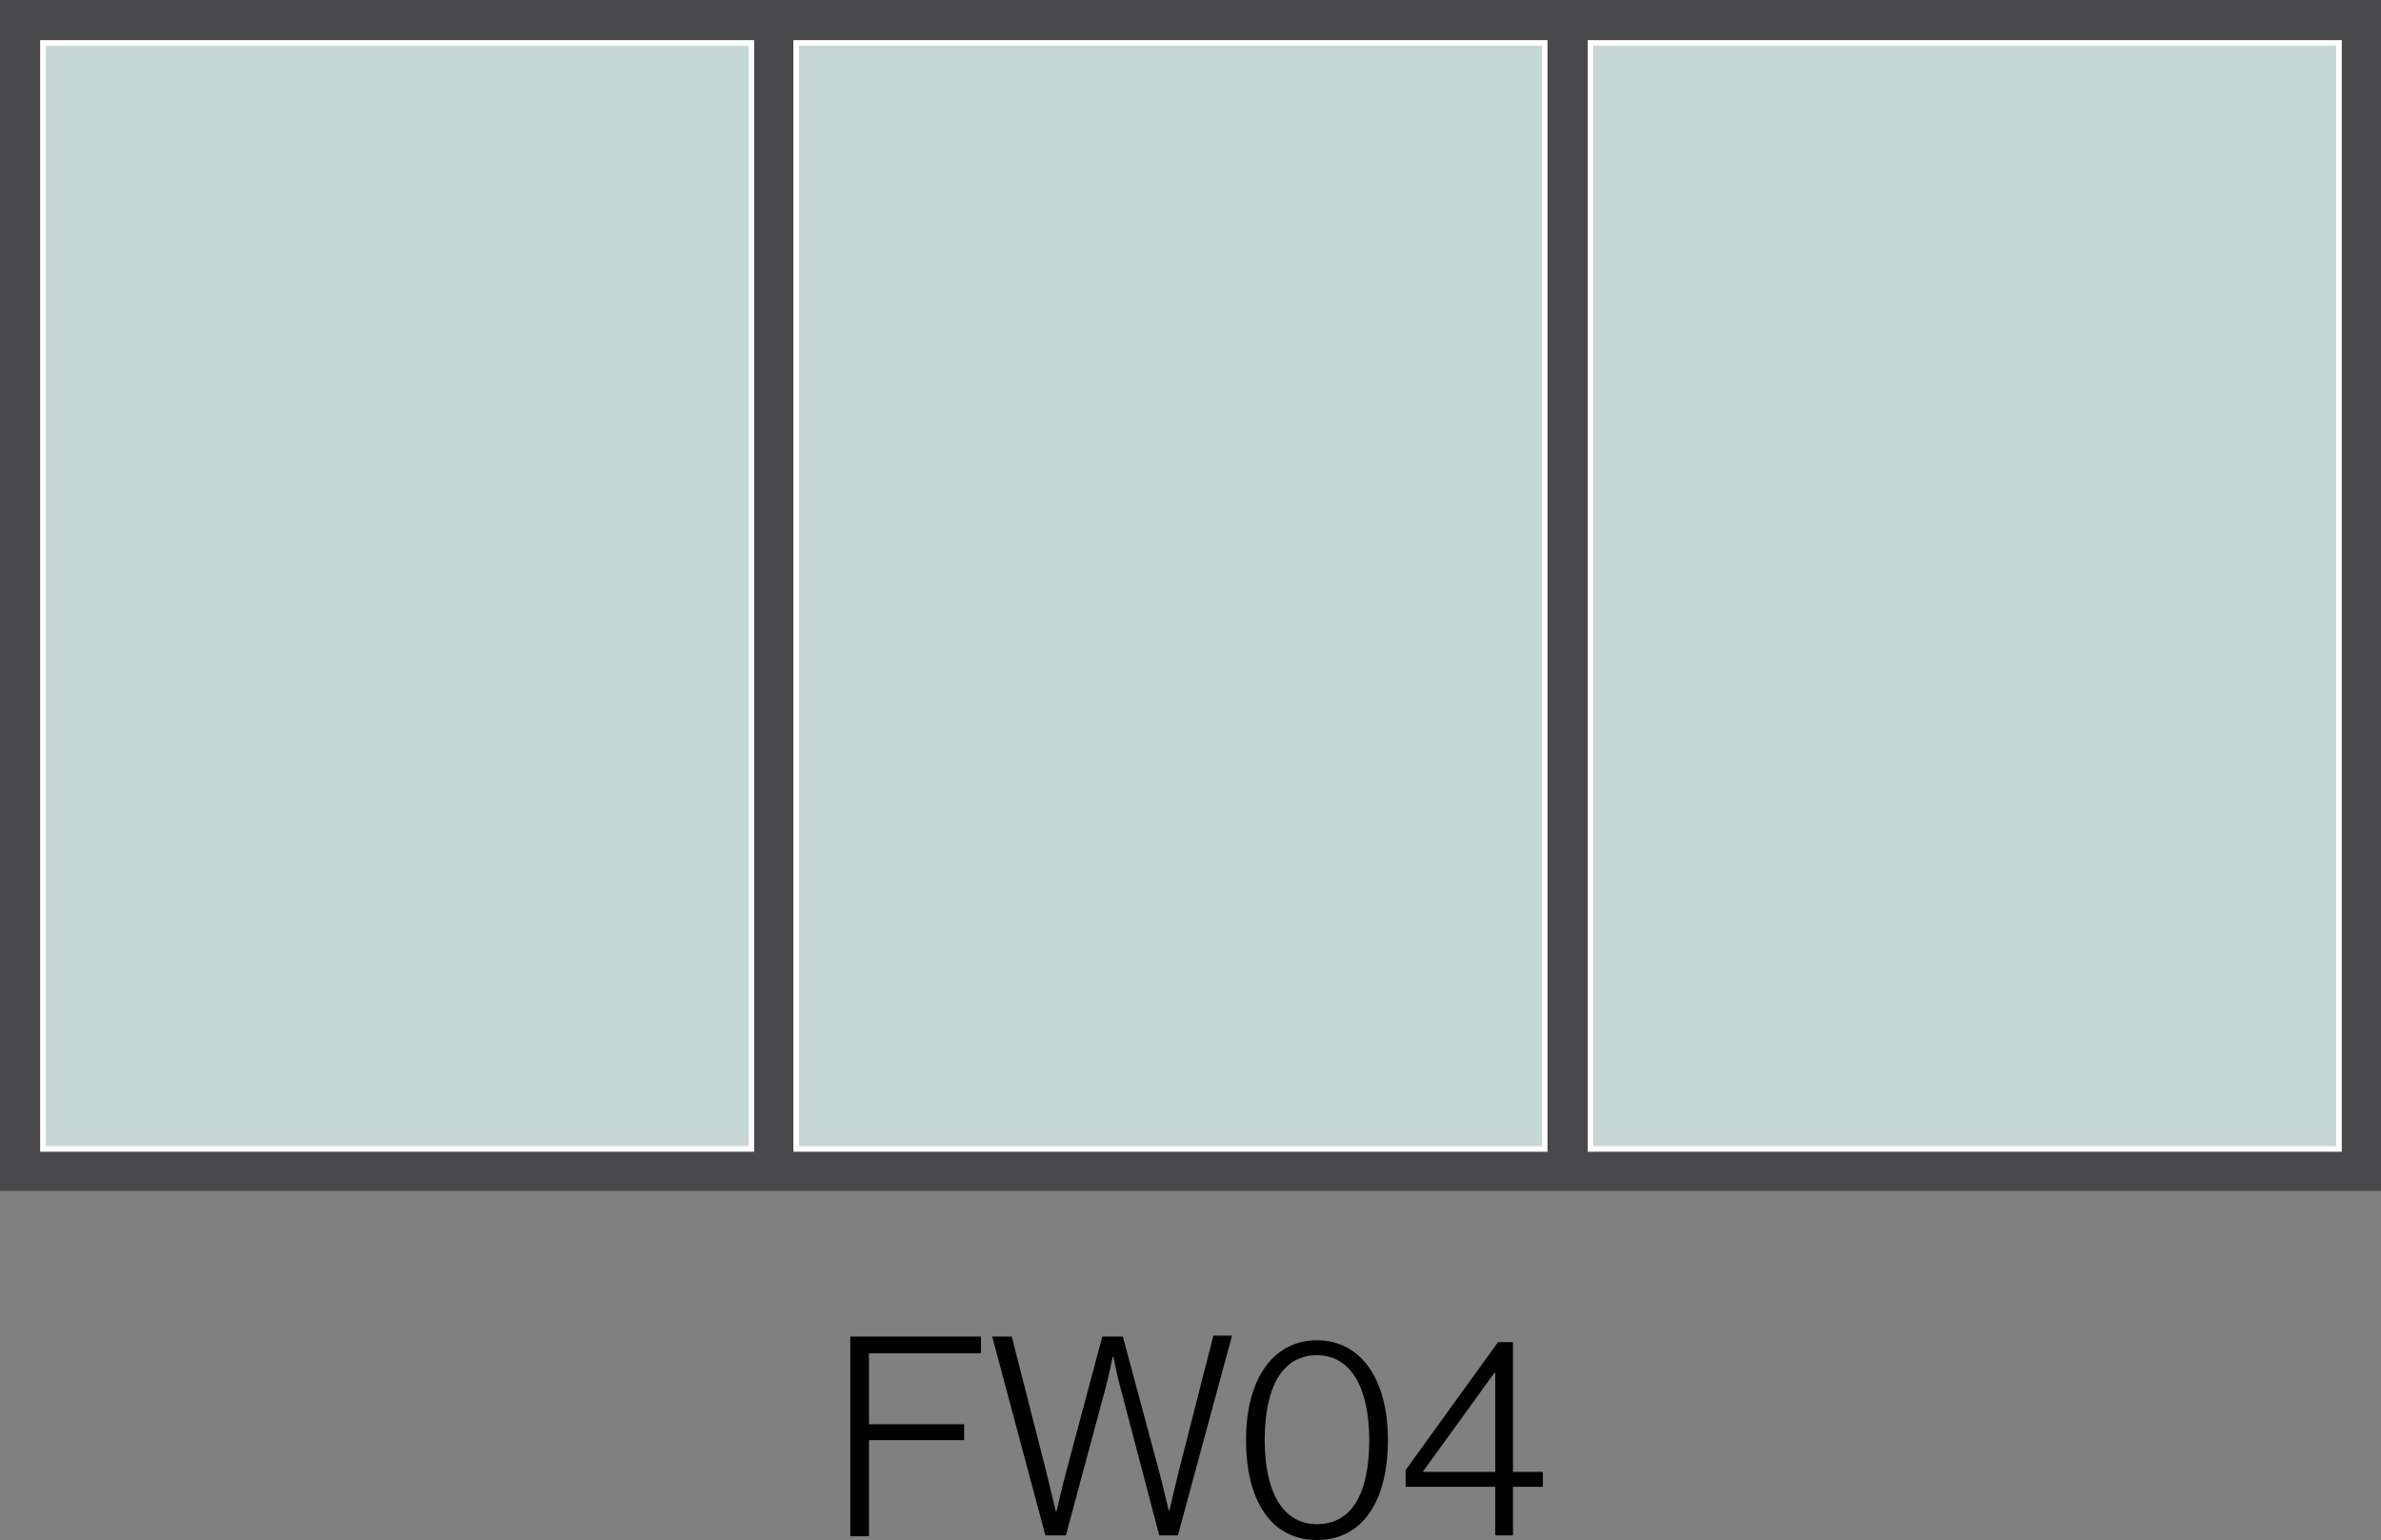
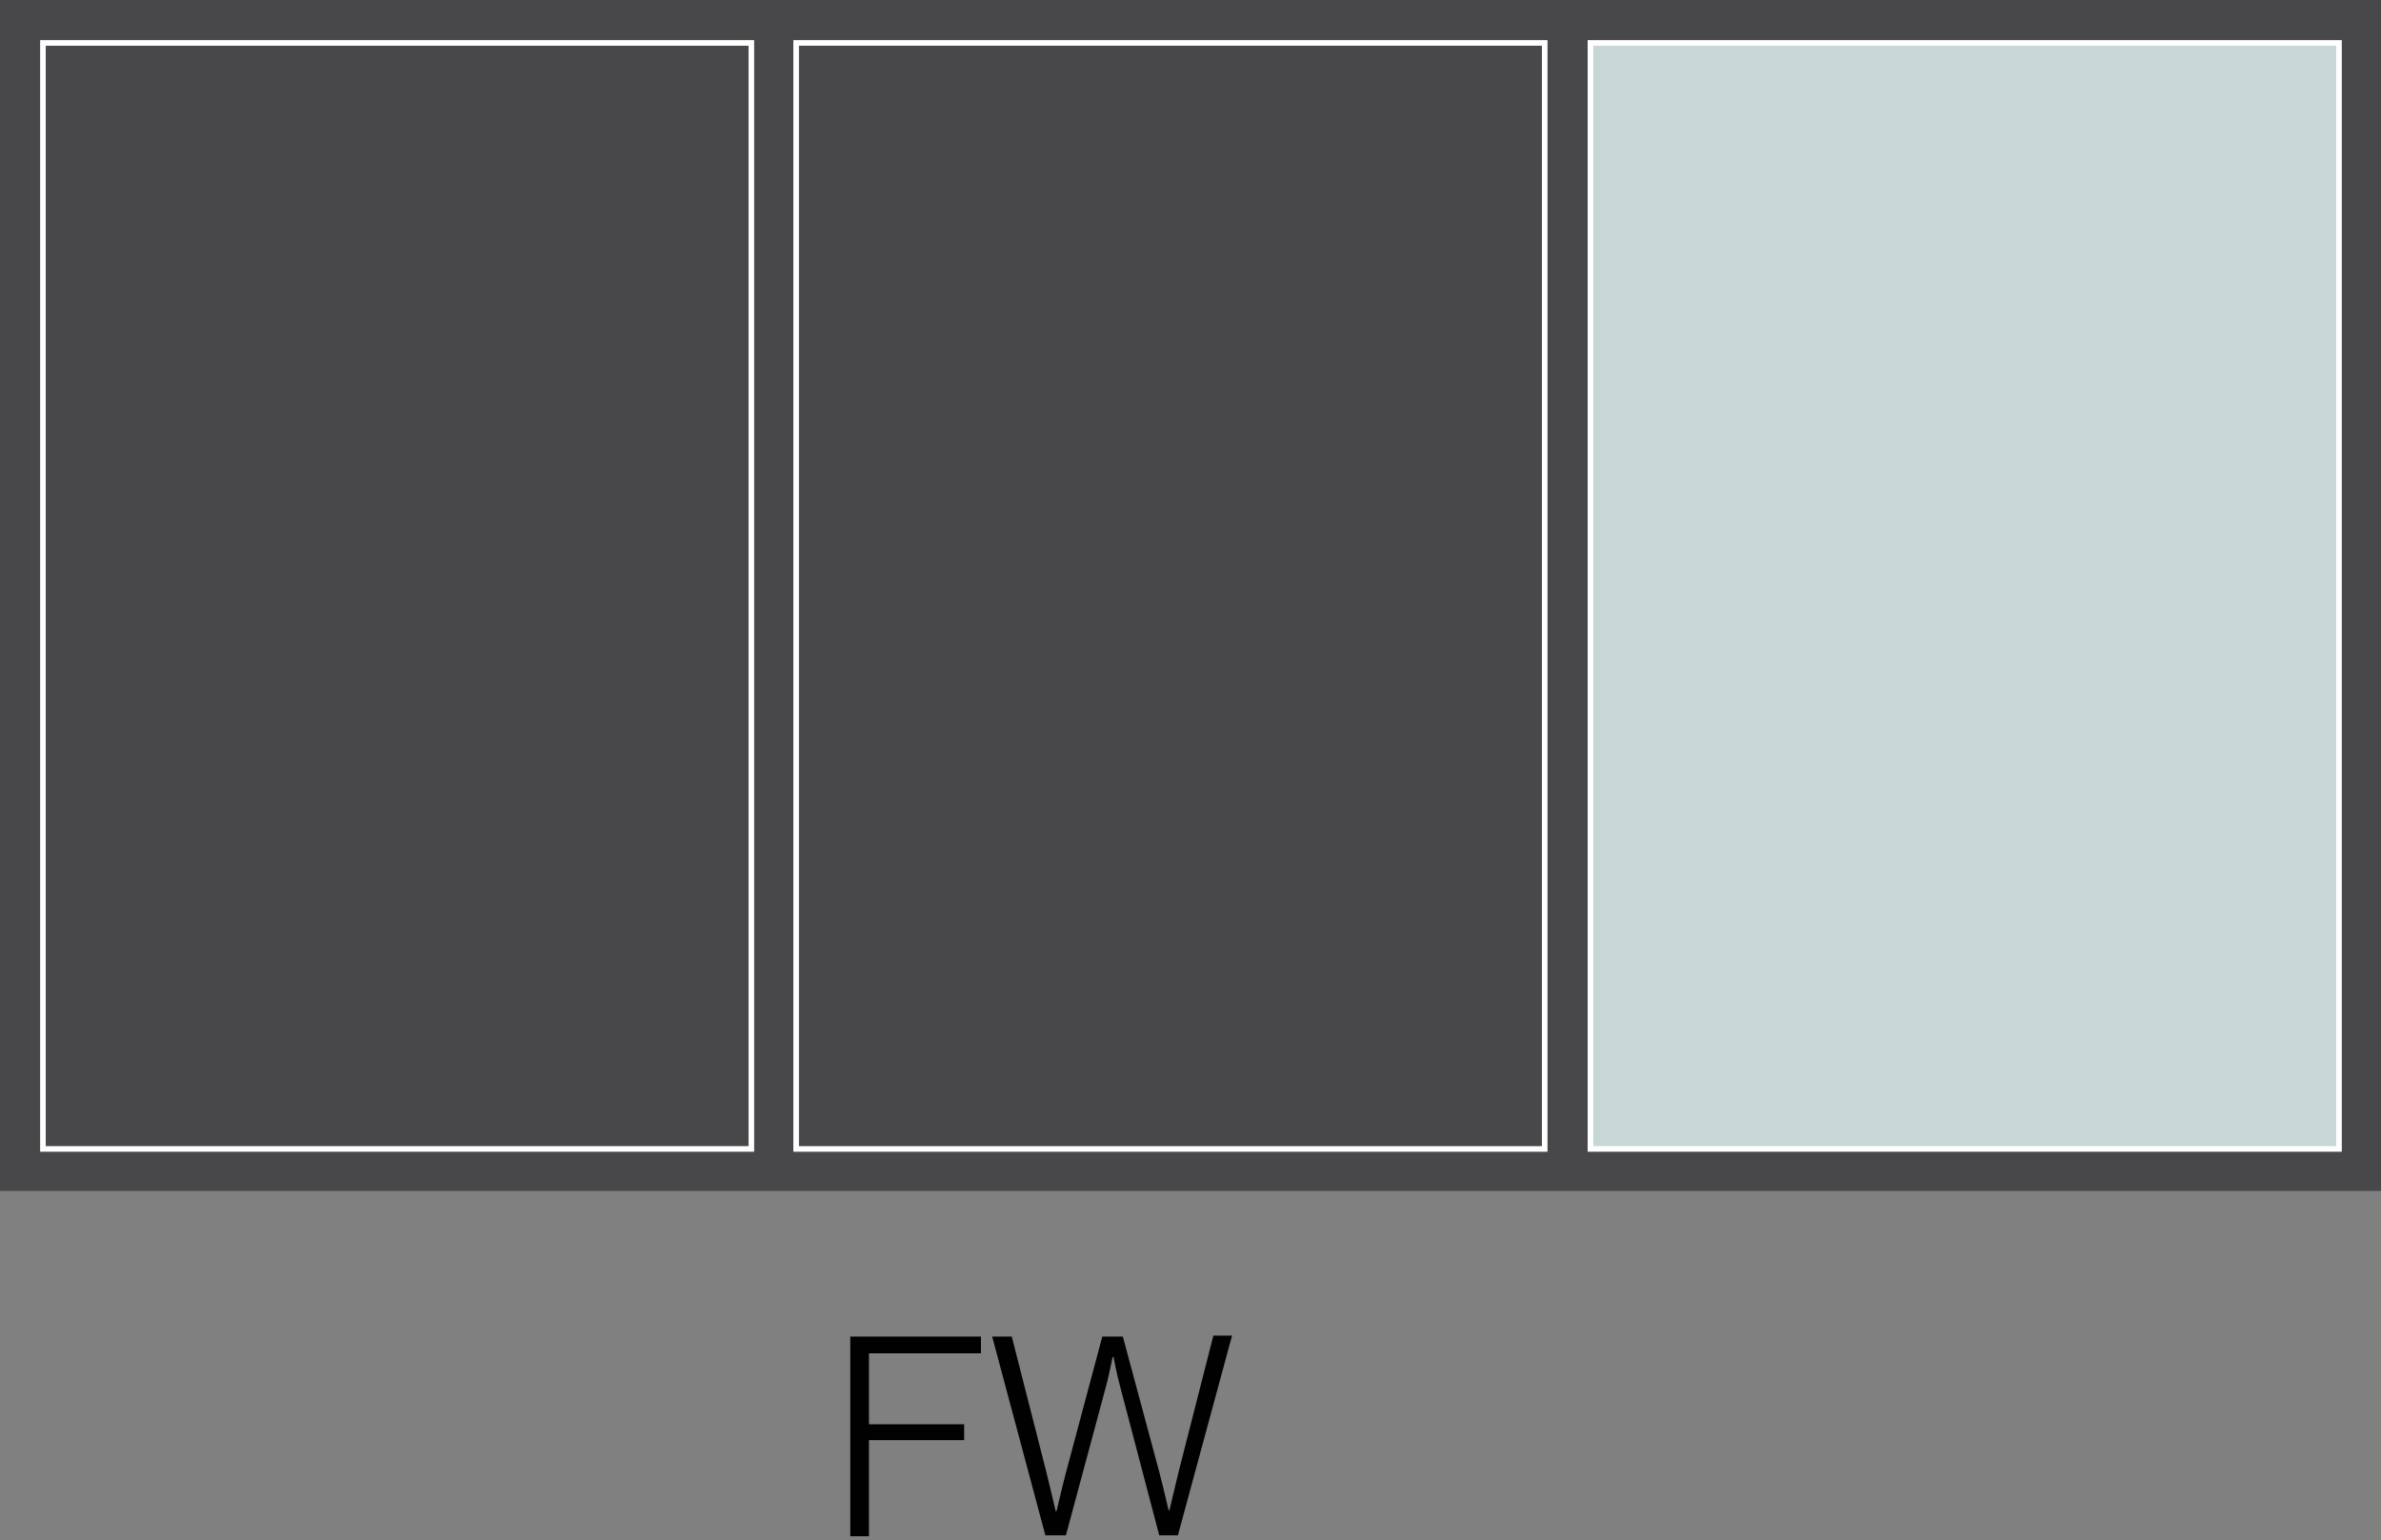
<svg xmlns="http://www.w3.org/2000/svg" version="1.0" id="Layer_1" x="0px" y="0px" viewBox="0 0 255.1 165" style="enable-background:new 0 0 255.1 165;" xml:space="preserve">
  <rect x="0" y="0" width="255.1" height="165" fill="#808080" stroke="none" />
  <style type="text/css">
	.st0{fill:#48484A;}
	.st1{fill:#C7D7D5;}
	.st2{fill:#FFFFFF;}
	.st3{fill:#010101;}
	.st4{fill:#C7D7D5;stroke:#FFFFFF;stroke-width:0.6;stroke-miterlimit:10;}
	.st5{fill:none;stroke:#FFFFFF;stroke-width:0.6;stroke-miterlimit:10;}
	.st6{fill:none;stroke:#FFFFFF;stroke-width:0.6;stroke-linejoin:bevel;stroke-miterlimit:10;}
	.st7{fill:#48484A;stroke:#FFFFFF;stroke-width:0.6;stroke-miterlimit:10;}
</style>
  <rect class="st0" width="255.1" height="127.6" />
  <g>
    <rect x="170.4" y="4.6" class="st1" width="80.2" height="118.5" />
    <path class="st2" d="M250.3,4.9v117.9h-79.6V4.9H250.3 M250.9,4.3h-80.8v119.1h80.8V4.3L250.9,4.3z" />
  </g>
  <g>
-     <rect x="85.3" y="4.6" class="st1" width="80.2" height="118.5" />
    <path class="st2" d="M165.2,4.9v117.9H85.6V4.9H165.2 M165.8,4.3H85v119.1h80.8V4.3L165.8,4.3z" />
  </g>
  <g>
-     <rect x="4.6" y="4.6" class="st1" width="75.9" height="118.5" />
    <g>
      <path class="st2" d="M80.2,4.9v117.9H4.9V4.9H80.2 M80.8,4.3H4.3v119.1h76.5V4.3L80.8,4.3z" />
    </g>
  </g>
  <g>
    <path class="st3" d="M91.1,143.2h14v1.8h-12v7.6h10.2v1.7H93.1v10.3h-2V143.2z" />
    <path class="st3" d="M106.3,143.2h2.1l3.7,14.5c0.4,1.6,1,4.2,1,4.2h0.1c0,0,0.6-2.6,1-4.1l3.9-14.6h2.2l3.9,14.5   c0.4,1.5,1,4.1,1,4.1h0.1c0,0,0.6-2.6,1-4.2l3.7-14.5h2l-5.8,21.4h-2l-4.1-15.6c-0.4-1.4-0.8-3.5-0.8-3.5h-0.1c0,0-0.4,2.1-0.8,3.5   l-4.2,15.6H112L106.3,143.2z" />
-     <path class="st3" d="M133.5,154.3c0-6.7,3-10.7,7.6-10.7s7.6,4,7.6,10.7c0,6.5-2.7,10.7-7.6,10.7   C136.2,165,133.5,160.8,133.5,154.3z M146.7,154.3c0-5.5-1.9-9.1-5.6-9.1c-3.7,0-5.6,3.4-5.6,9.1c0,5.5,1.9,9,5.6,9   C144.9,163.3,146.7,159.9,146.7,154.3z" />
-     <path class="st3" d="M160.2,159.3h-9.6v-1.8l9.9-13.7h1.6v13.9h3.2v1.6h-3.2v5.2h-1.9V159.3z M160.2,157.7v-10.6h-0.1l-7.6,10.5   v0.1H160.2z" />
  </g>
</svg>